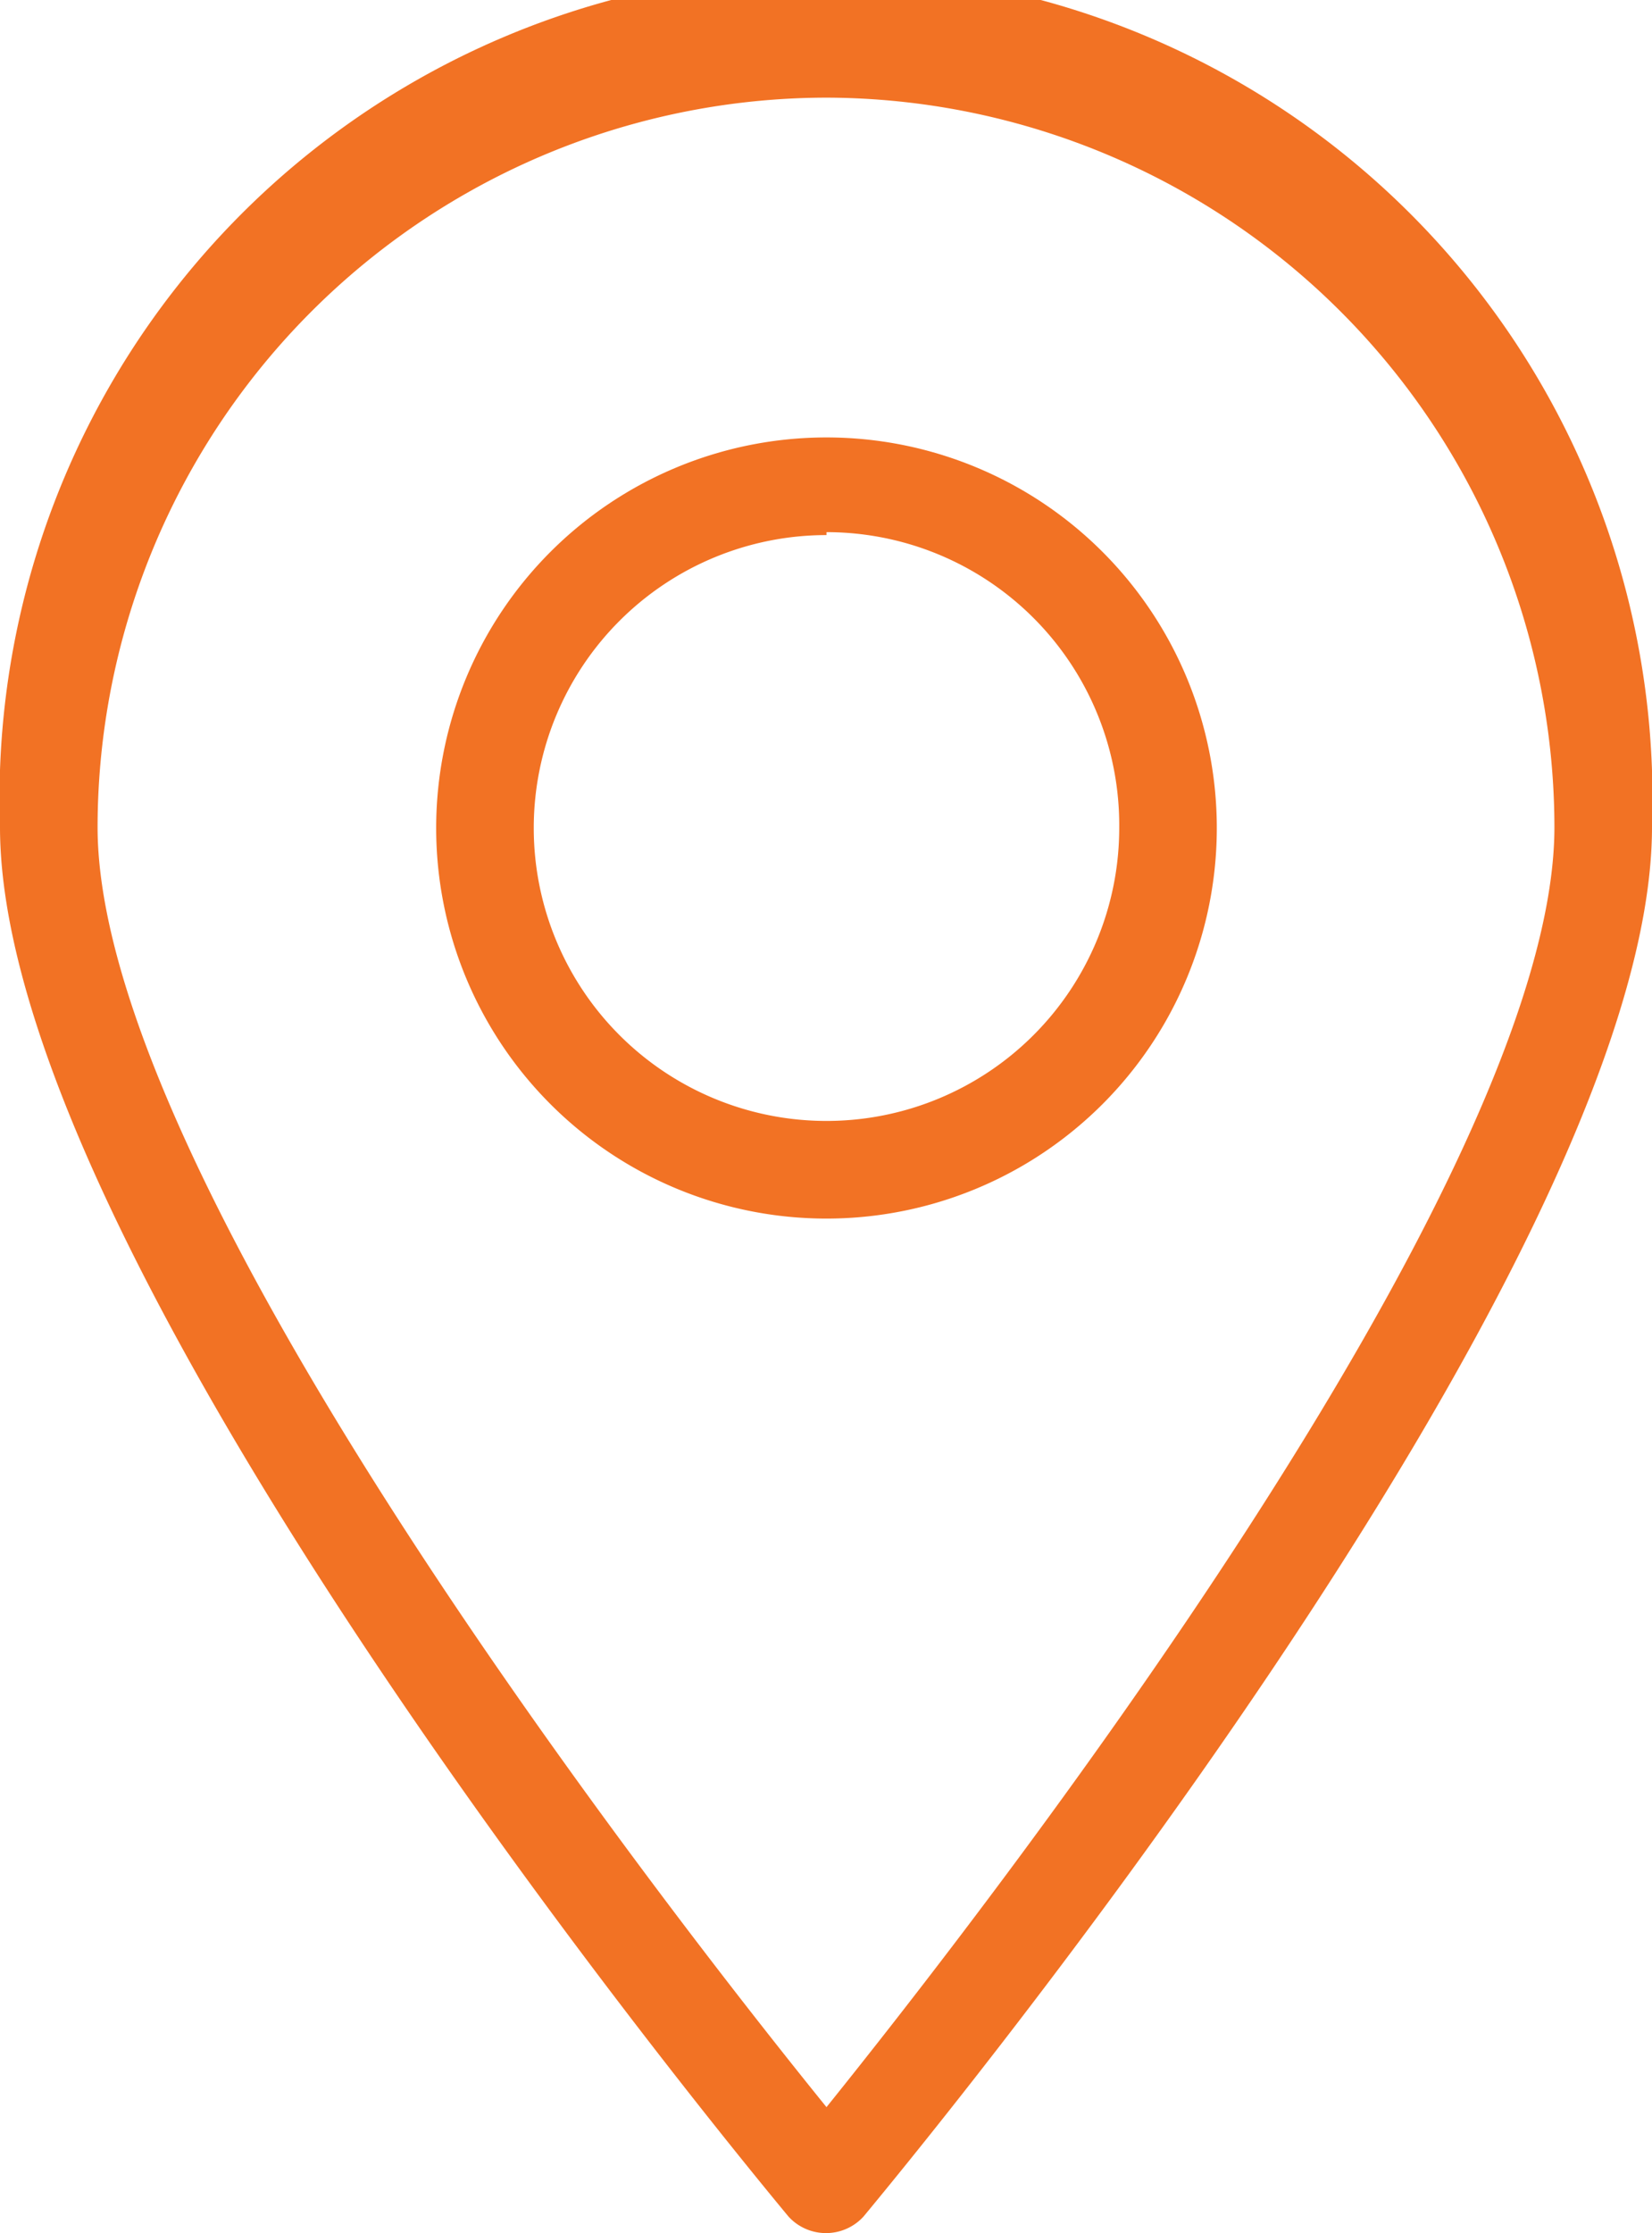
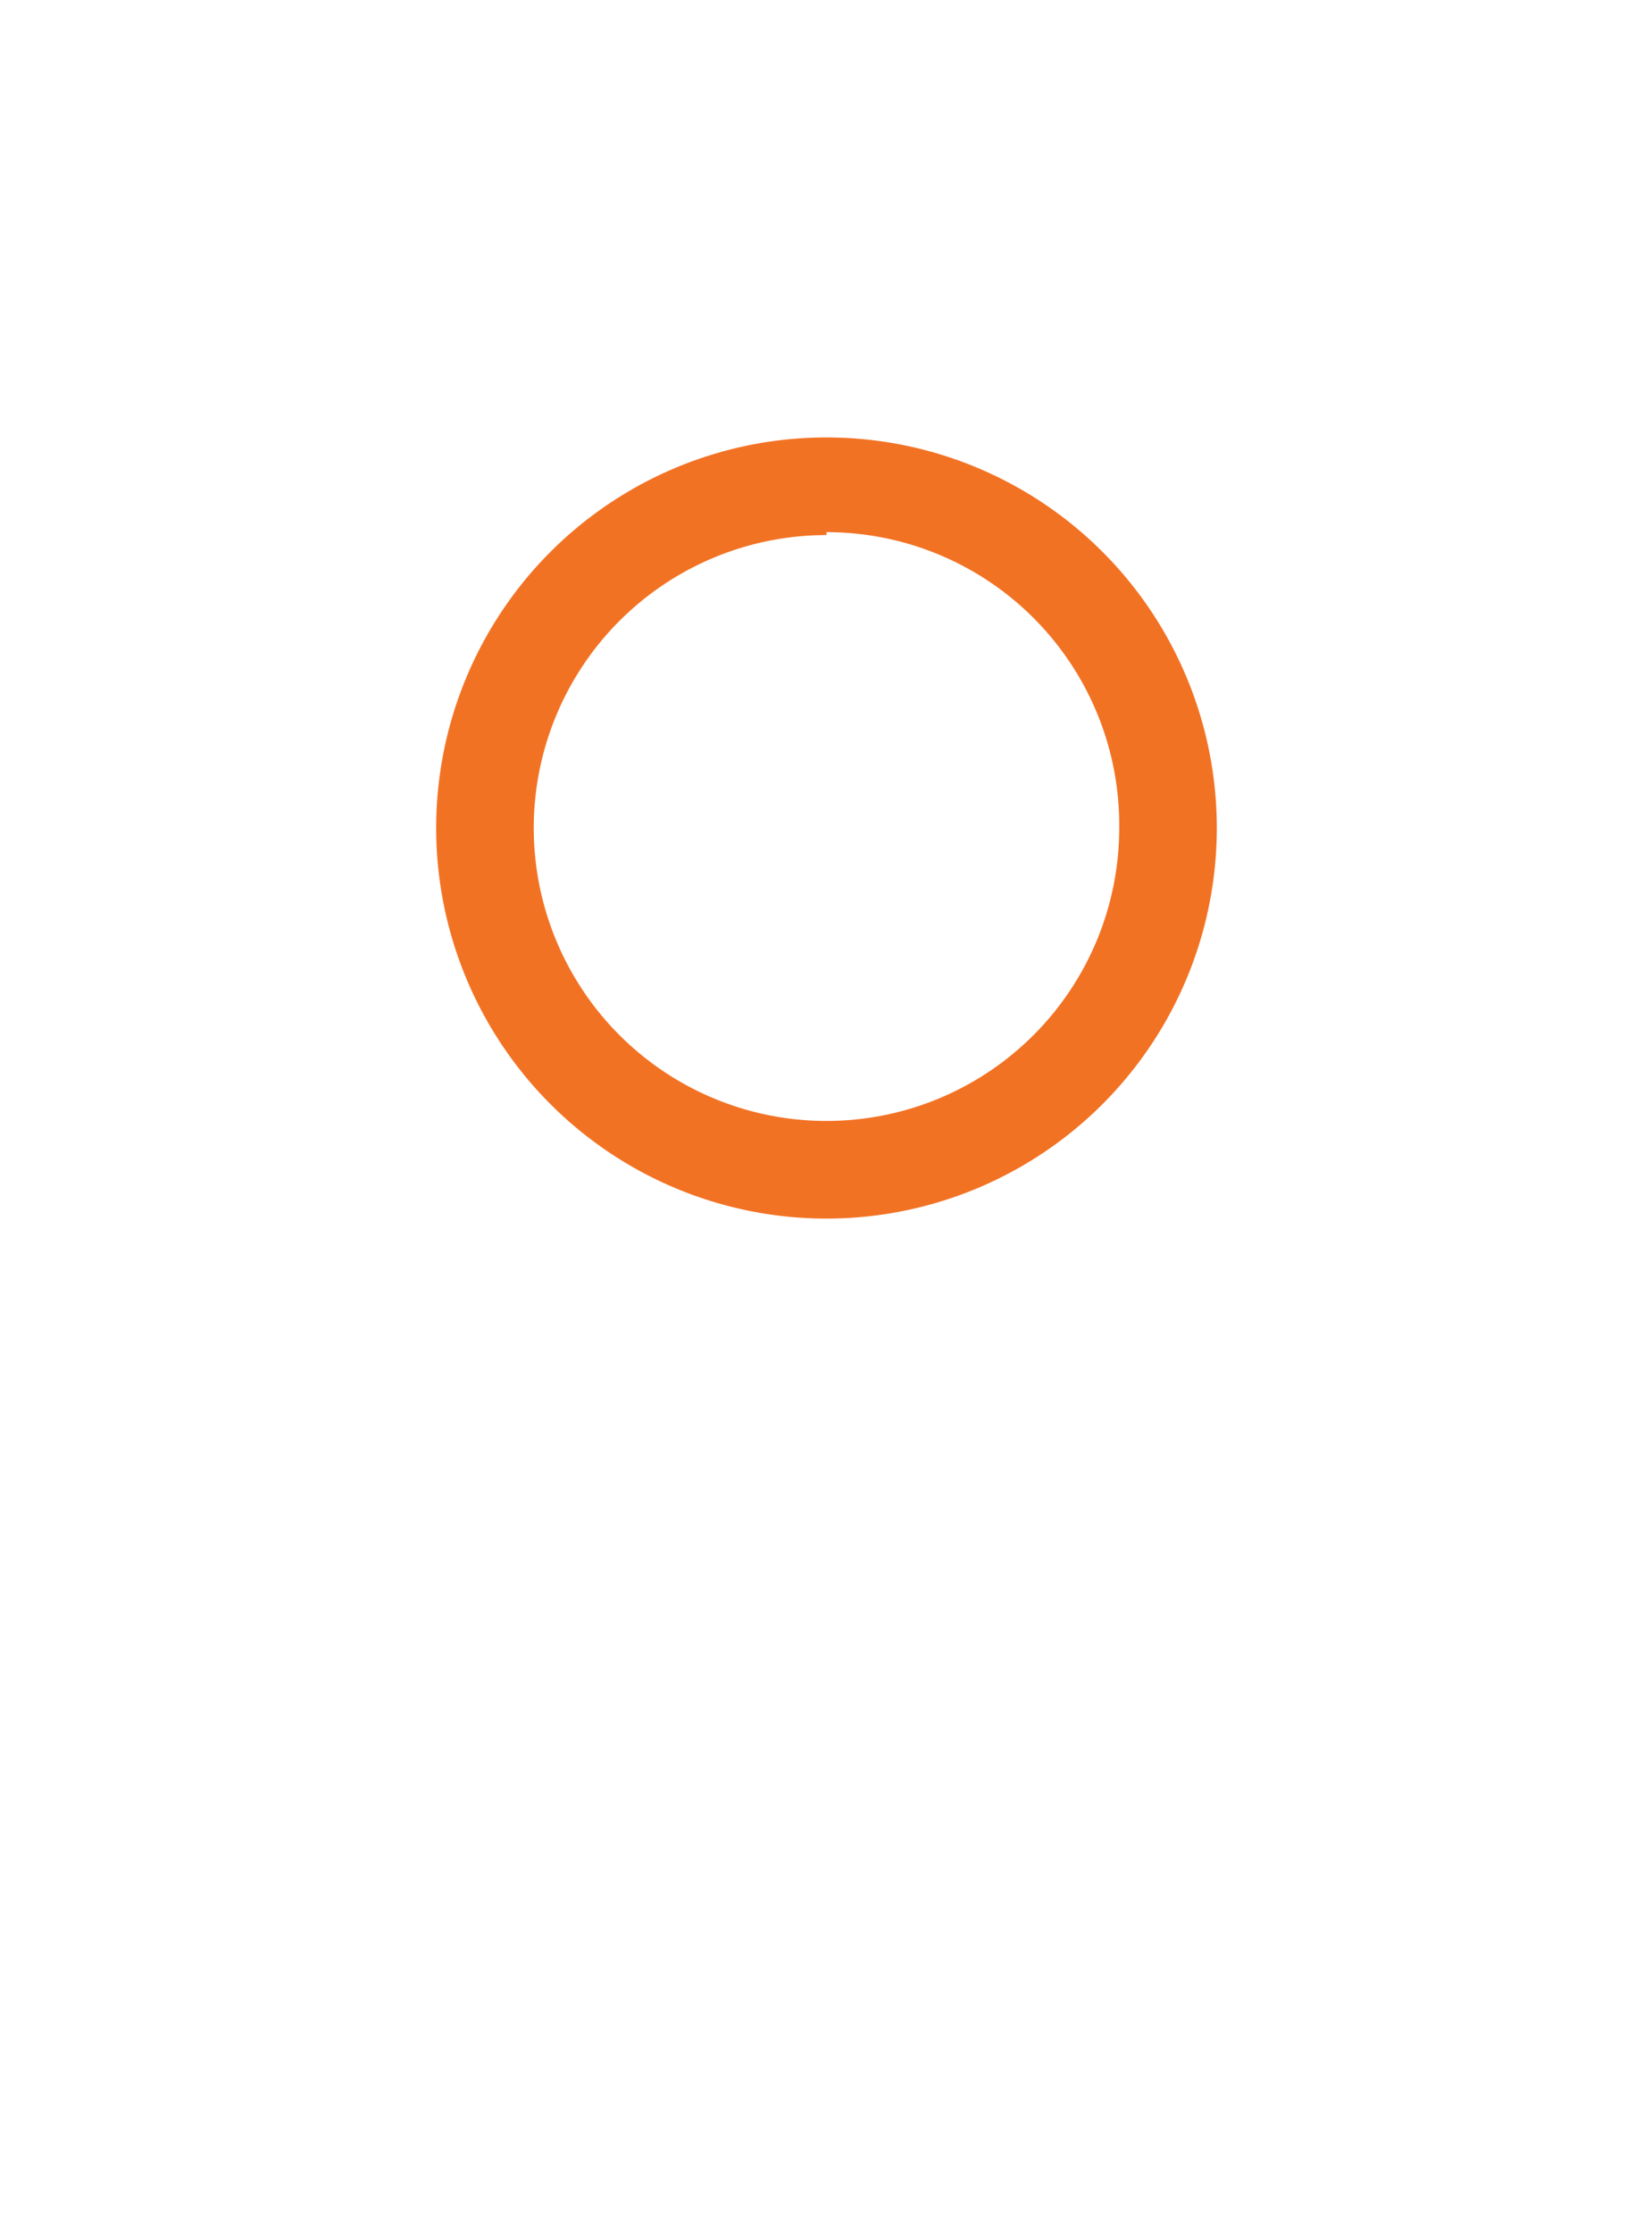
<svg xmlns="http://www.w3.org/2000/svg" viewBox="0 0 16.93 22.87">
  <defs>
    <style>.cls-1{fill:#f27224;}</style>
  </defs>
  <title>map-icon</title>
  <g id="Layer_2" data-name="Layer 2">
    <g id="Layer_1-2" data-name="Layer 1">
      <path class="cls-1" d="M8.47,12.48a4,4,0,1,1,4-4A4,4,0,0,1,8.47,12.48Zm0-7a3,3,0,1,0,3,3A3,3,0,0,0,8.47,5.45Z" />
-       <path class="cls-1" d="M8.47,22.87a.52.52,0,0,1-.39-.17C7.75,22.3,0,13,0,8.47a8.47,8.47,0,1,1,16.93,0C16.93,13,9.18,22.3,8.85,22.7A.52.52,0,0,1,8.47,22.87ZM8.47,1A7.48,7.48,0,0,0,1,8.47C1,12.1,6.89,19.63,8.47,21.58c1.57-1.95,7.46-9.49,7.46-13.11A7.48,7.48,0,0,0,8.47,1Z" />
    </g>
  </g>
</svg>